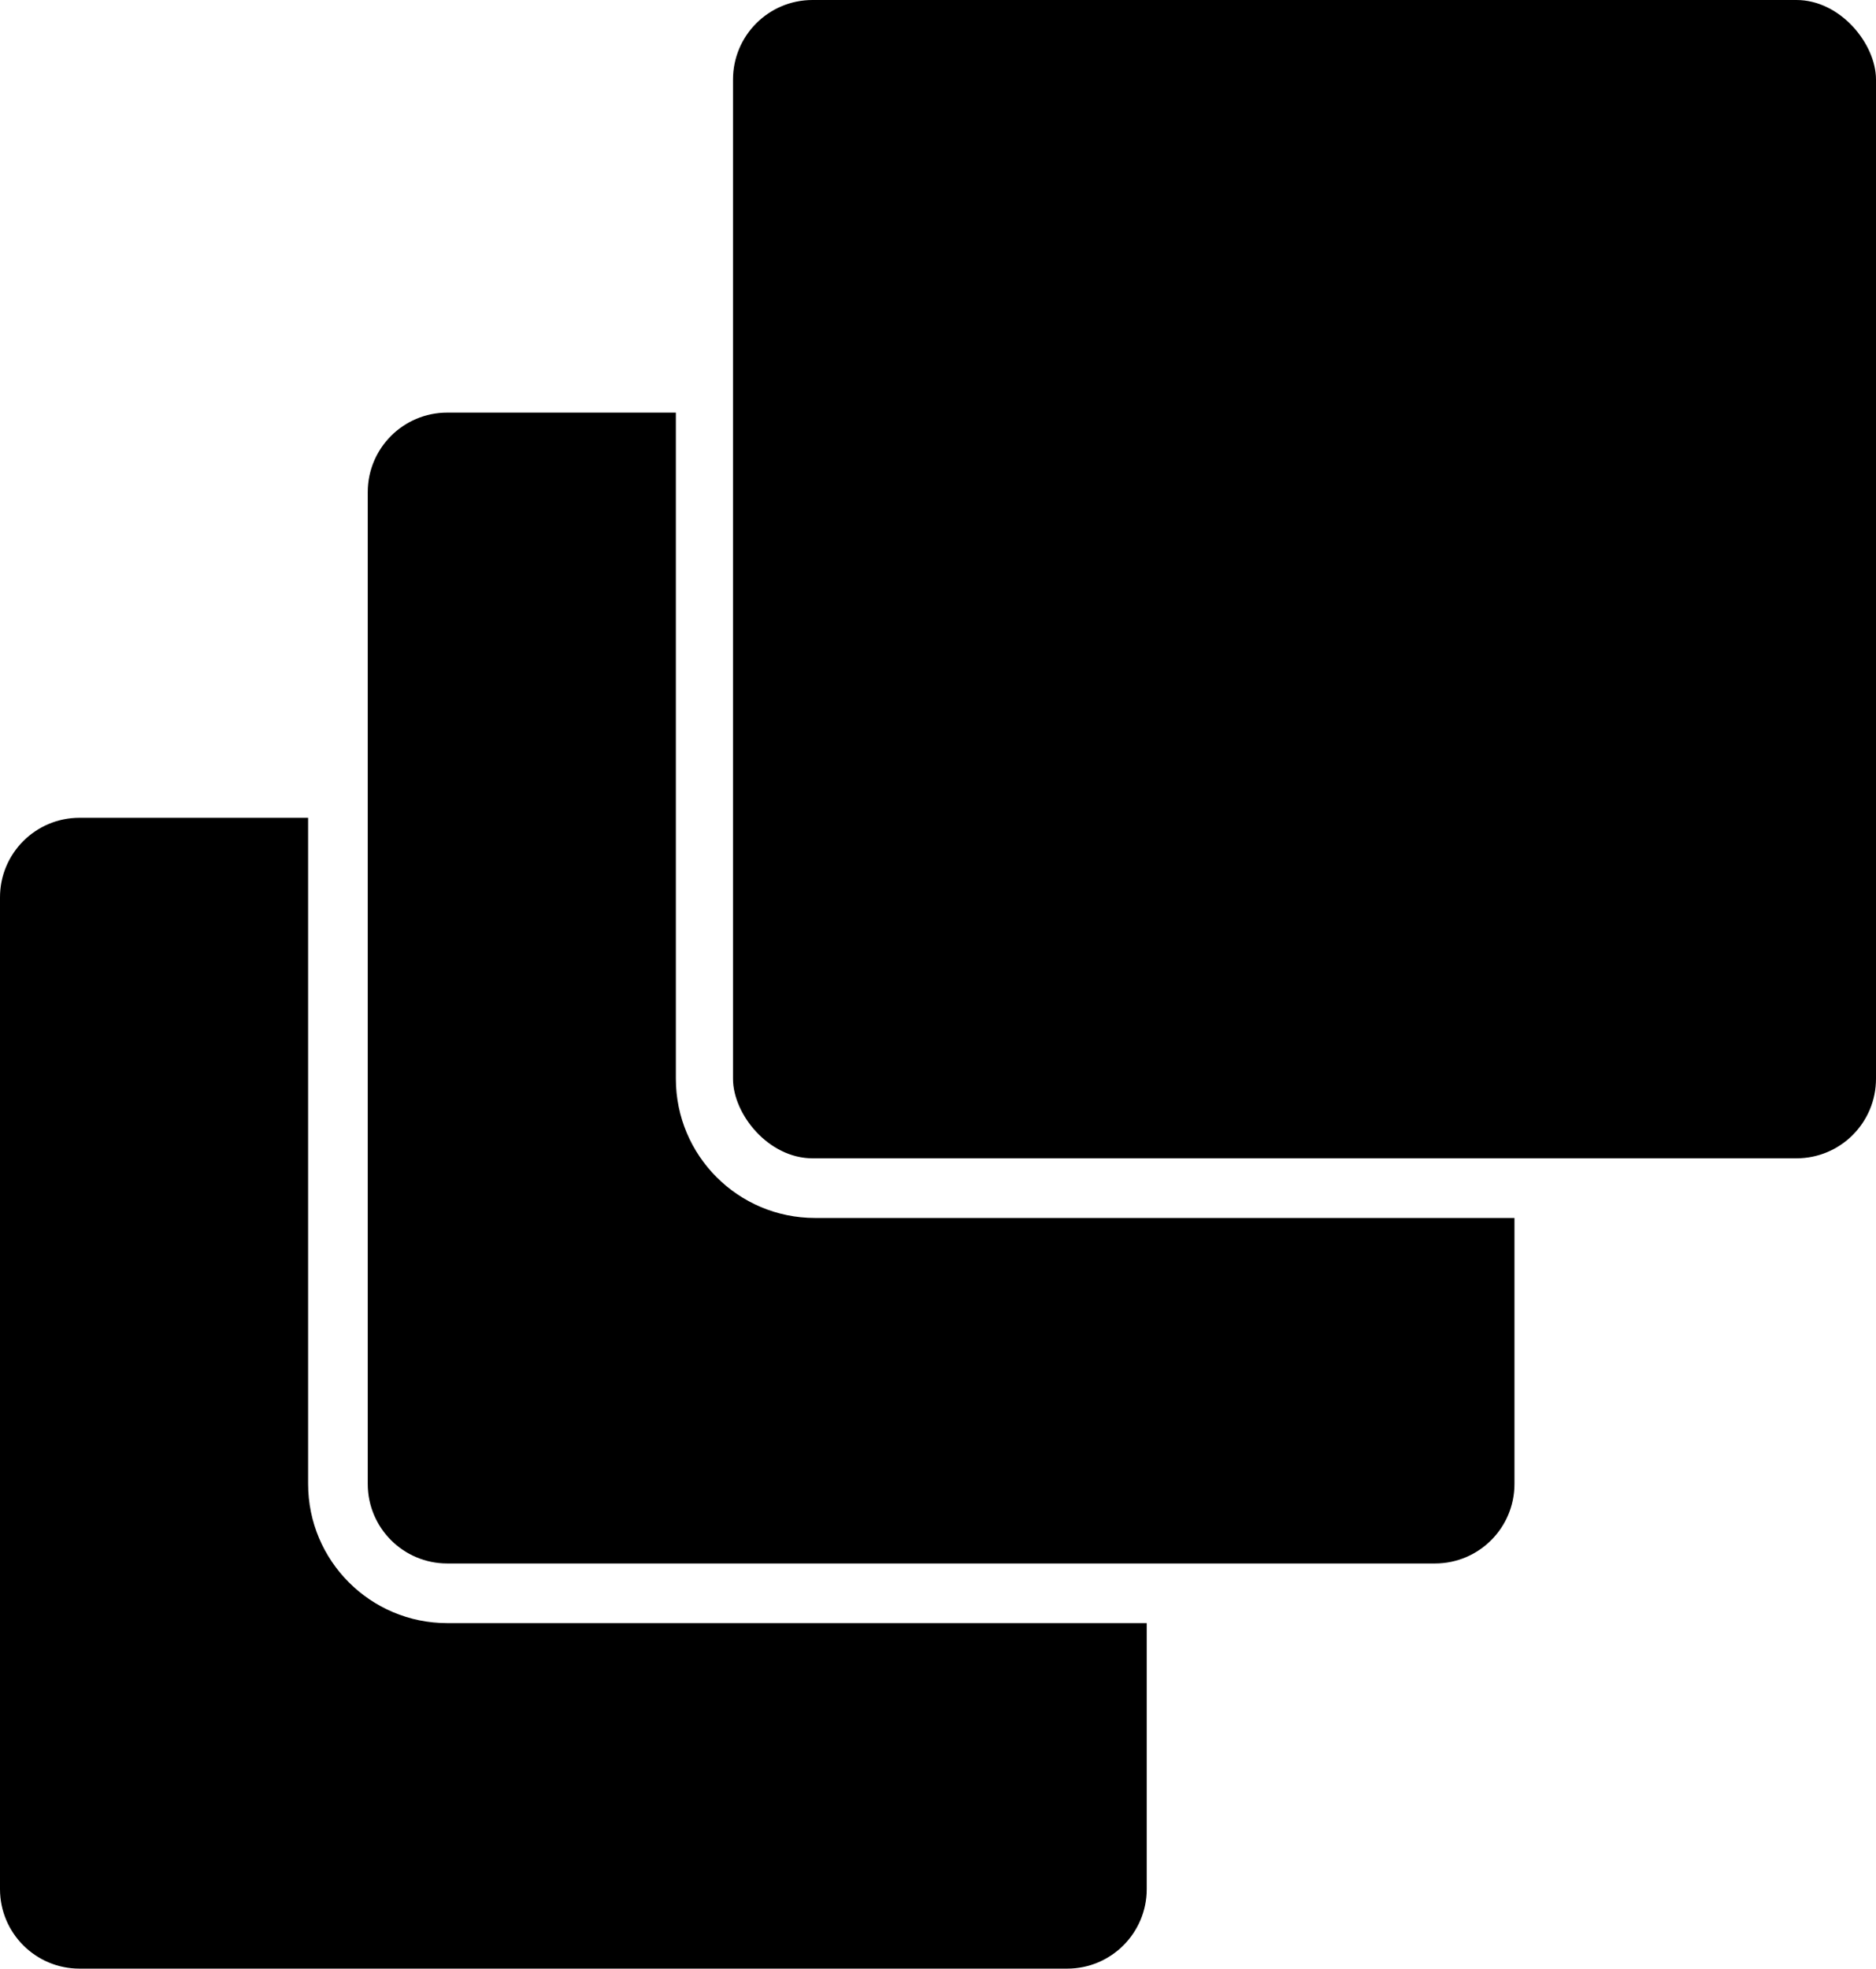
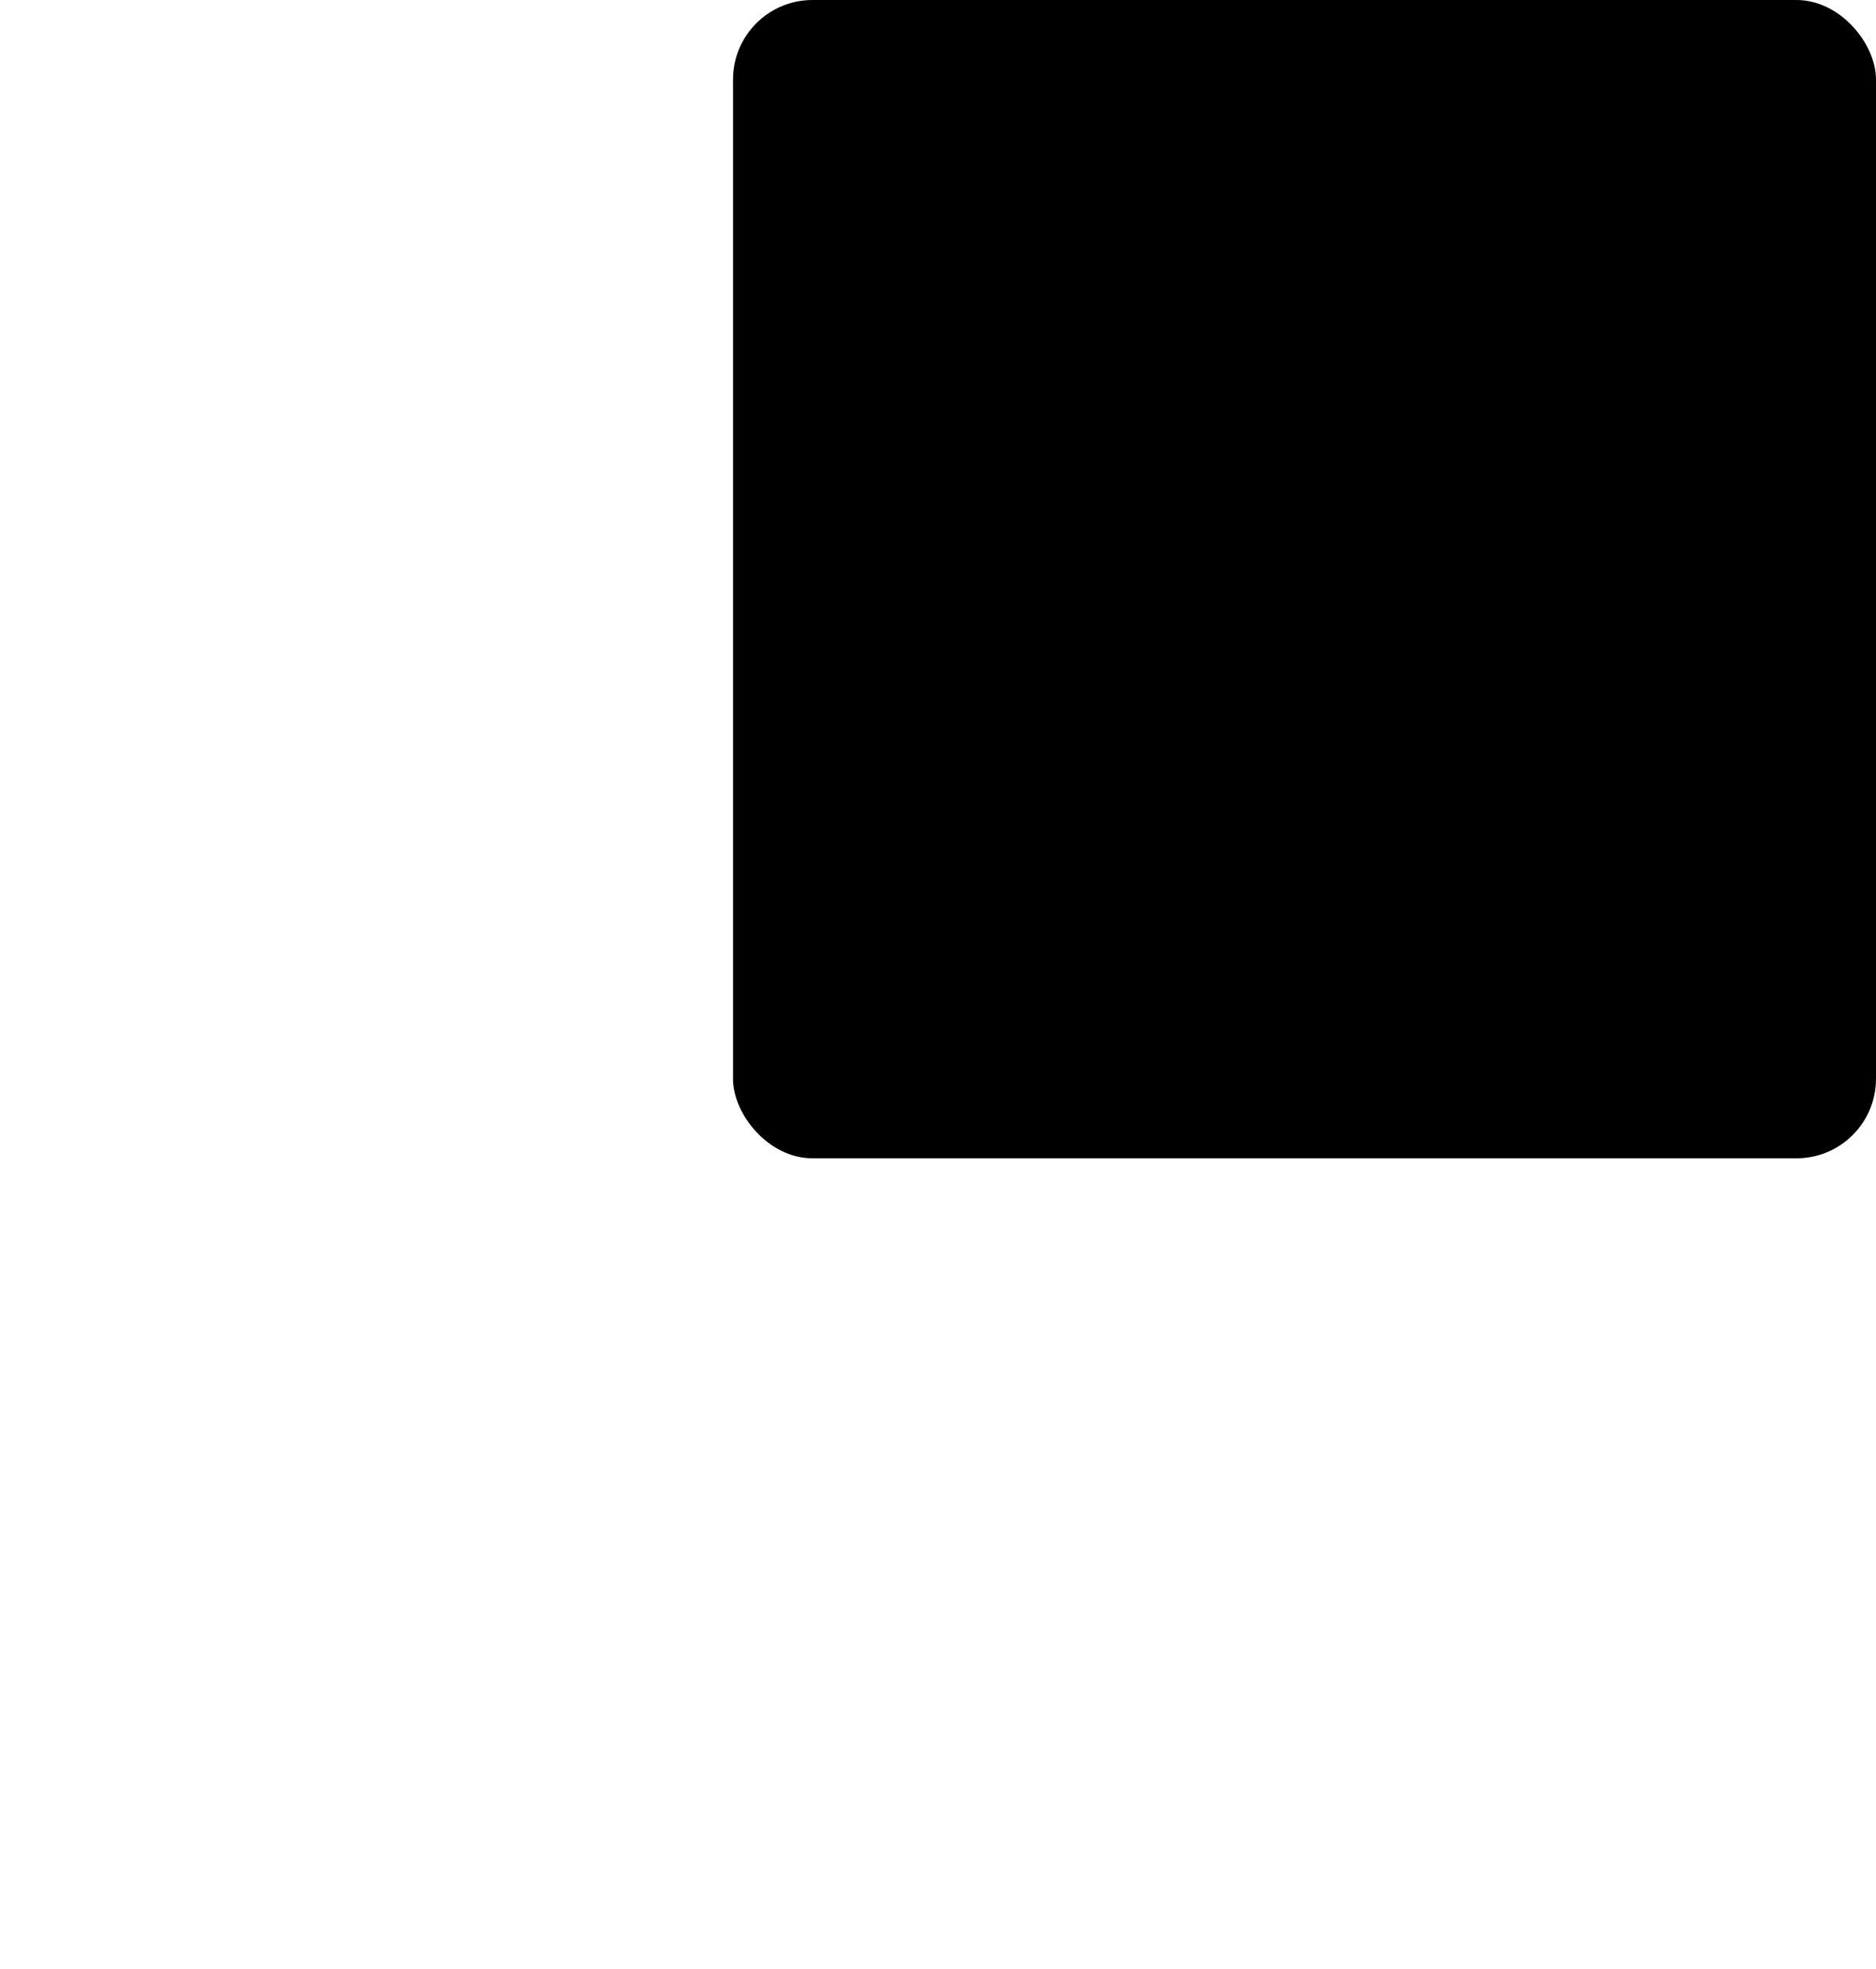
<svg xmlns="http://www.w3.org/2000/svg" width="755" height="792" viewBox="0 0 755 792" fill="none">
  <style>
    .studiocms-logo {
      fill: black;
    }
    @media (prefers-color-scheme: dark) {
      .studiocms-logo {
        fill: white;
      }
    }
  </style>
  <rect class="studiocms-logo" x="295" width="460" height="466" rx="32" fill="currentColor" />
-   <path class="studiocms-logo" d="M272 434V166H180C162.327 166 148 180.327 148 198V597C148 614.673 162.327 629 180 629H577.5C595.173 629 609.5 614.673 609.5 597V490H328C297.072 490 272 464.928 272 434Z" fill="currentColor" />
-   <path class="studiocms-logo" d="M124 597V329H32C14.327 329 0 343.327 0 361V760C0 777.673 14.327 792 32 792H429.5C447.173 792 461.5 777.673 461.5 760V653H180C149.072 653 124 627.928 124 597Z" fill="currentColor" />
</svg>